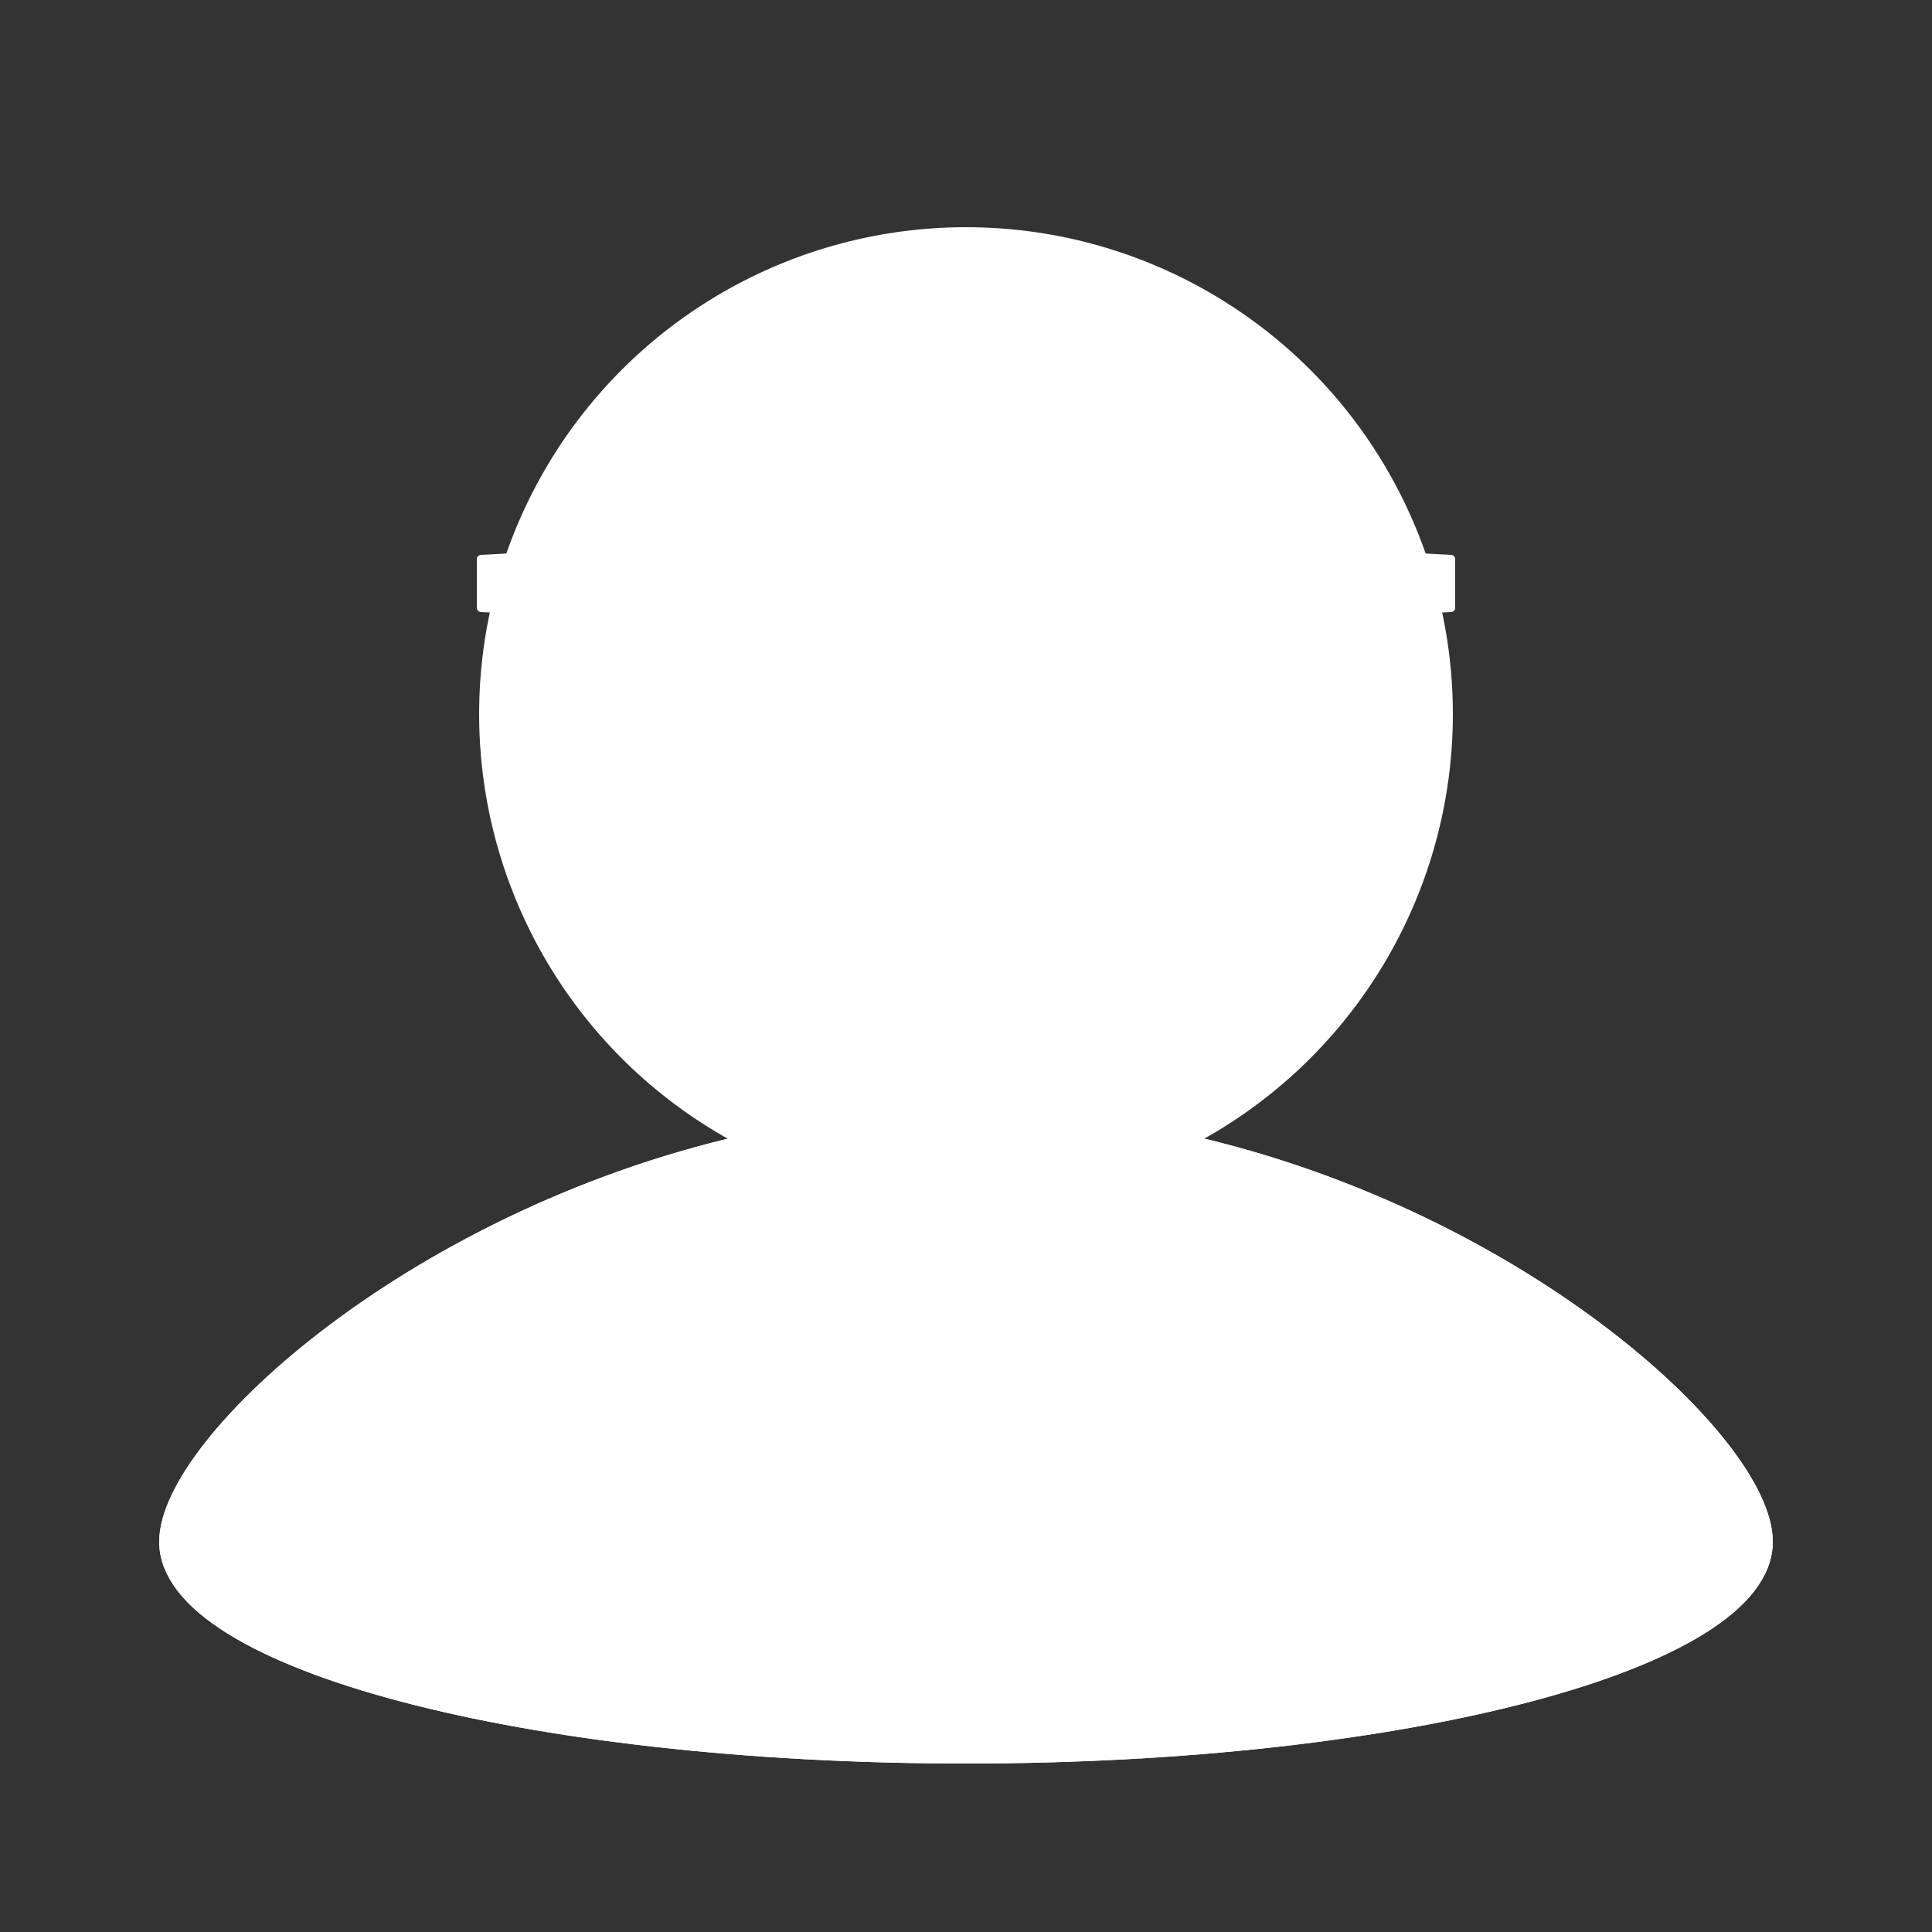
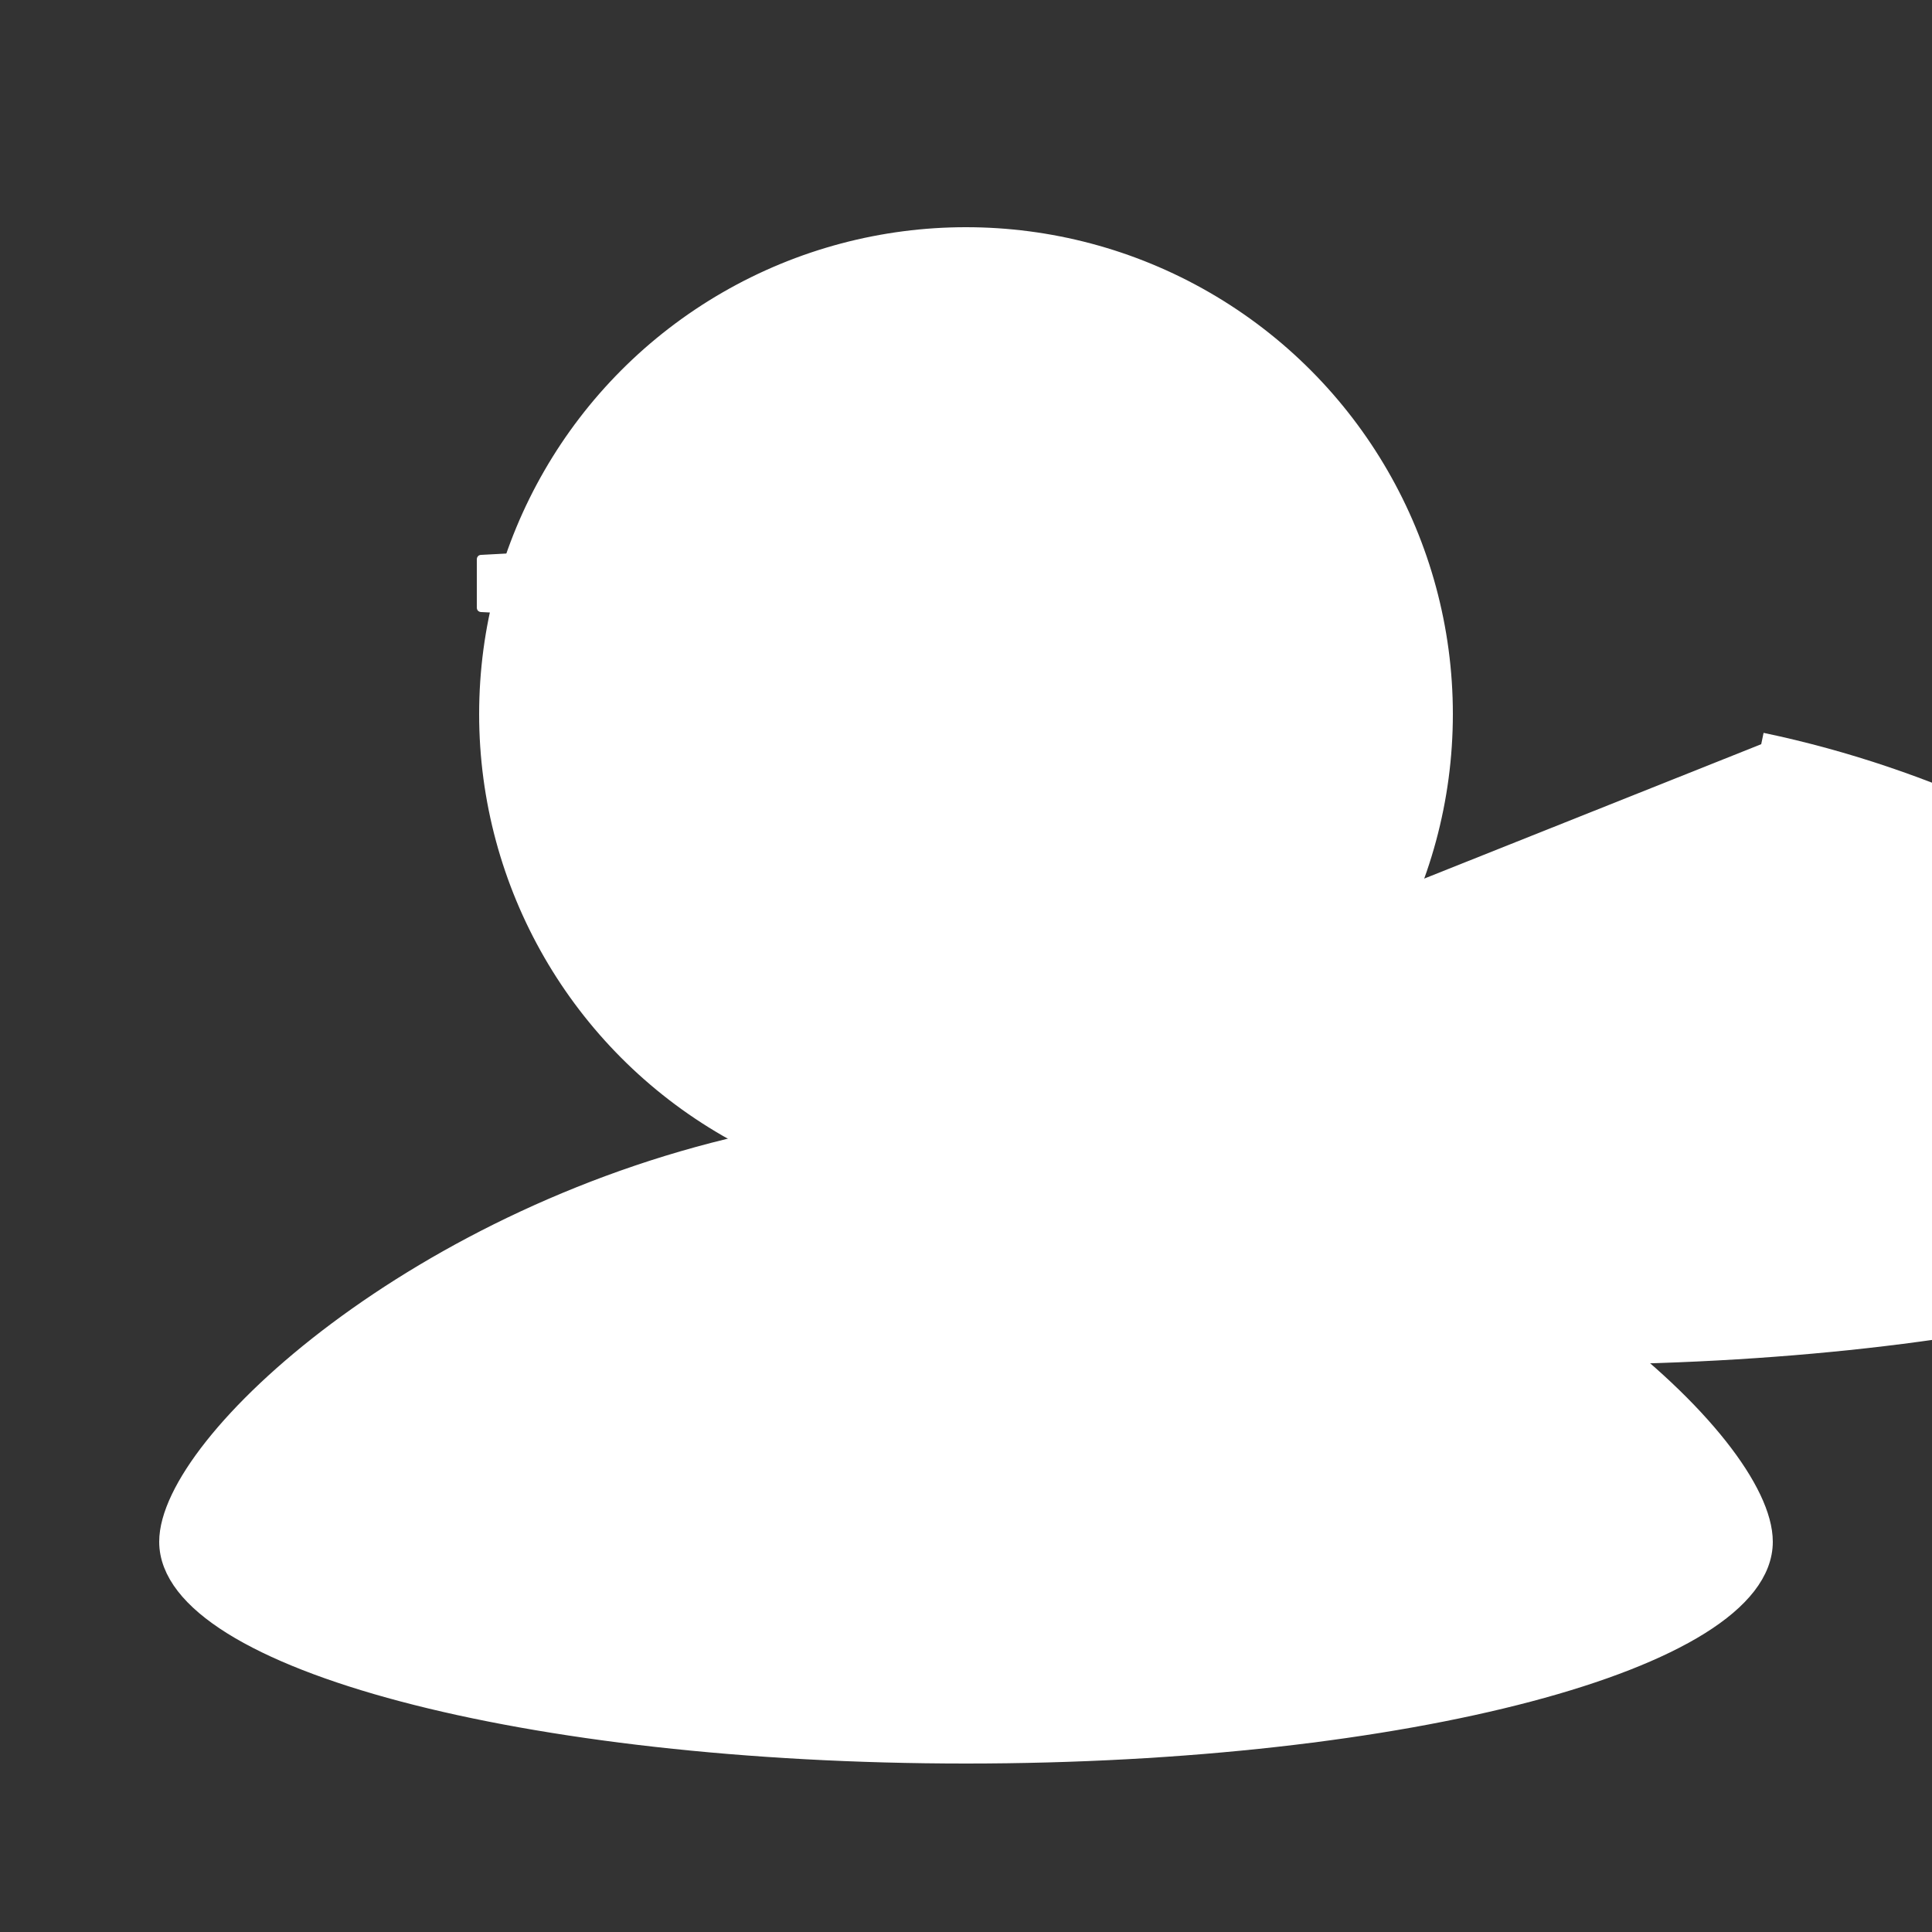
<svg xmlns="http://www.w3.org/2000/svg" version="1.1" id="Warstwa_1" x="0px" y="0px" viewBox="0 0 250 250" style="enable-background:new 0 0 250 250;" xml:space="preserve">
  <rect x="0" y="0" width="250" height="250" fill="#333333" stroke="none" />
  <style type="text/css">
	.st0{fill:#FFFFFF;stroke:#FFFFFF;stroke-width:3;stroke-miterlimit:10;}
	.st1{fill:#FFFFFF;stroke:#FFFFFF;stroke-miterlimit:10;}
</style>
  <g id="Layer_1">
    <circle class="st0" cx="125" cy="92.4" r="61.5" />
-     <path class="st0" d="M104.6,120.2c4.3,3.4,10.6,5.7,20.4,5.7s16.1-2.3,20.4-5.7" />
    <path class="st1" d="M82.2,79.6c0,0.1-0.1,0.1-0.1,0.1c0,0,0,0,0,0l-19.8-1c-0.1,0-0.1,0-0.1-0.1c0,0,0,0,0,0v-6.2   c0-0.1,0-0.1,0.1-0.1l18.7-1c0.1,0,0.1,0,0.1,0.1c0,0,0,0,0,0" />
-     <path class="st1" d="M167.8,79.6c0,0.1,0.1,0.1,0.1,0.1c0,0,0,0,0,0l19.8-1c0.1,0,0.1,0,0.1-0.1c0,0,0,0,0,0v-6.2   c0-0.1,0-0.1-0.1-0.1l-18.7-1c-0.1,0-0.1,0-0.1,0.1c0,0,0,0,0,0" />
    <path class="st1" d="M110.9,94H90.3c-3.9,0-7.2-2.2-7.6-5.2l-2-15.8c-0.4-3.4,3.1-6.3,7.6-6.3h26.6c4.8,0,8.4,3.3,7.5,6.8l-4,15.8   C117.7,92,114.6,94,110.9,94z" />
    <path class="st1" d="M159.7,94h-20.6c-3.7,0-6.8-2-7.5-4.7l-4-15.8c-0.9-3.5,2.7-6.8,7.5-6.8h26.6c4.5,0,8,2.9,7.6,6.3l-2,15.8   C166.9,91.7,163.6,94,159.7,94z" />
    <rect x="114.4" y="69.8" class="st1" width="21.3" height="7.5" />
    <path class="st0" d="M98.5,147.9c-44,9.3-76.4,39-76.4,51.6c0,15,46.1,27.2,102.9,27.2s102.9-12.2,102.9-27.2   c0-12.6-32.4-42.4-76.4-51.6" />
    <path class="st1" d="M156.9,149.2c0,0.7,0.1,1.4,0.1,2.2c0,19.9-14.3,36-32,36s-32-16.1-32-36c0-0.7,0-1.4,0.1-2.2   c-41.2,10.5-71,38.3-71,50.4c0,15,46.1,27.2,102.9,27.2s102.9-12.2,102.9-27.2C227.9,187.4,198.1,159.6,156.9,149.2z" />
    <path class="st0" d="M93.1,149.2c0,0.7-0.1,1.4-0.1,2.2c0,19.9,14.3,36,32,36s32-16.1,32-36c0-0.7,0-1.4-0.1-2.2" />
-     <path class="st0" d="M98.5,147.9c-44,9.3-76.4,39-76.4,51.6c0,15,46.1,27.2,102.9,27.2s102.9-12.2,102.9-27.2   c0-12.6-32.4-42.4-76.4-51.6" />
+     <path class="st0" d="M98.5,147.9c0,15,46.1,27.2,102.9,27.2s102.9-12.2,102.9-27.2   c0-12.6-32.4-42.4-76.4-51.6" />
  </g>
</svg>